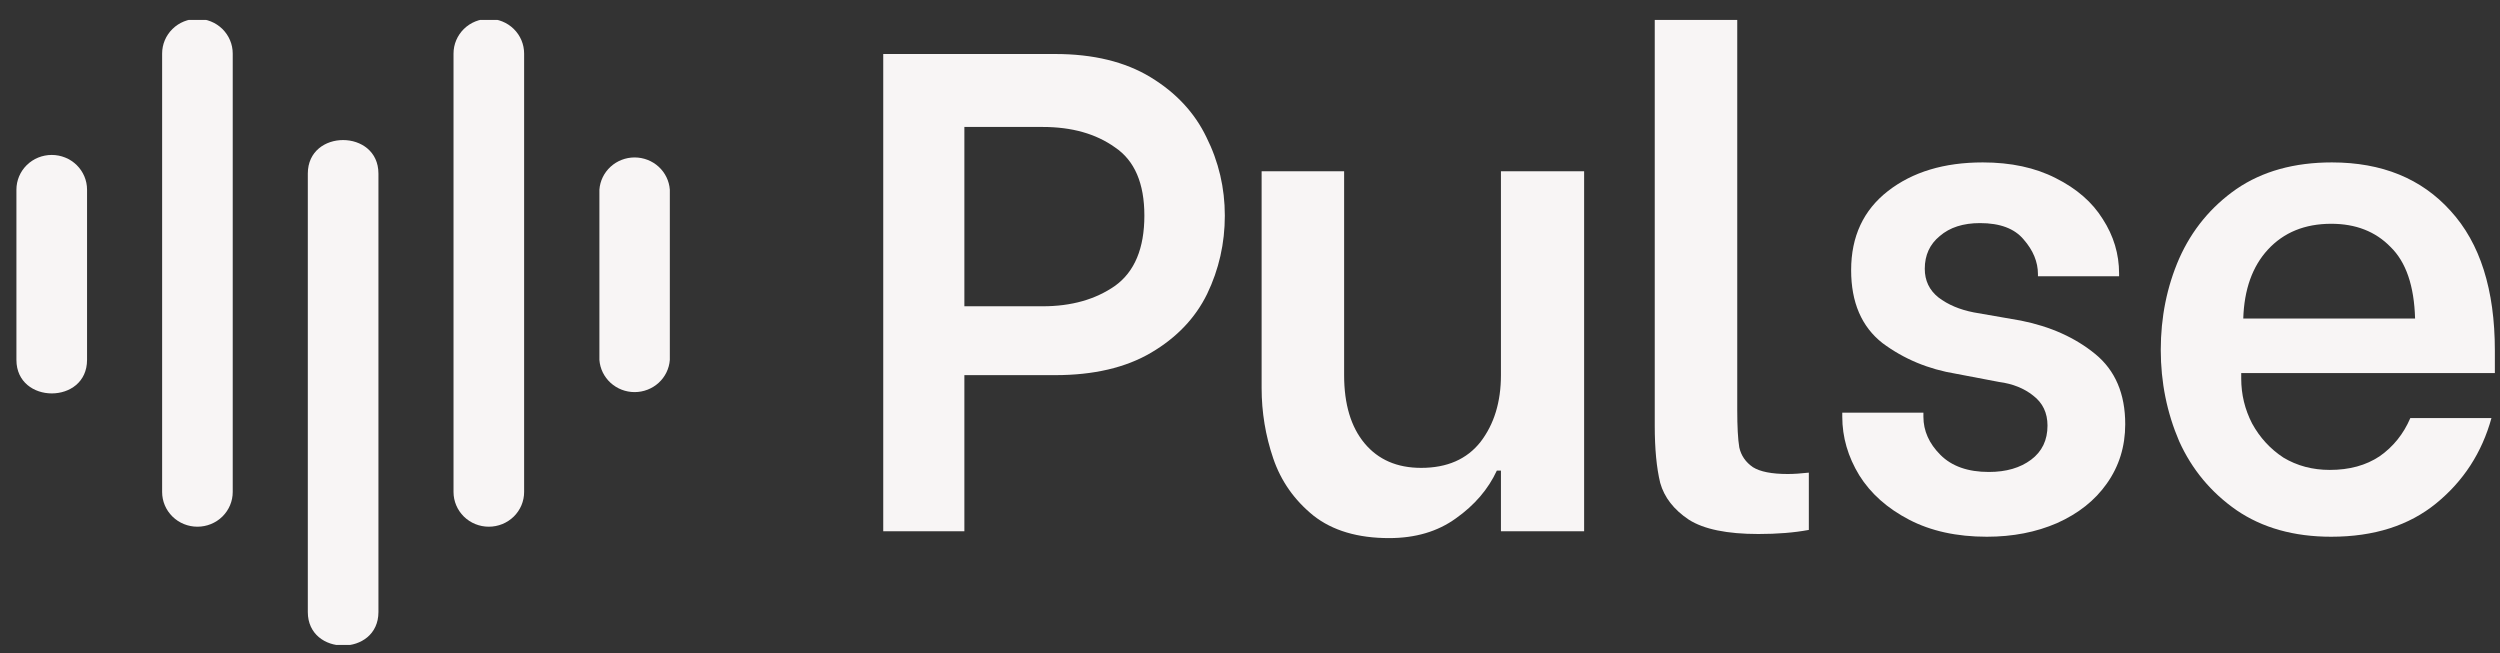
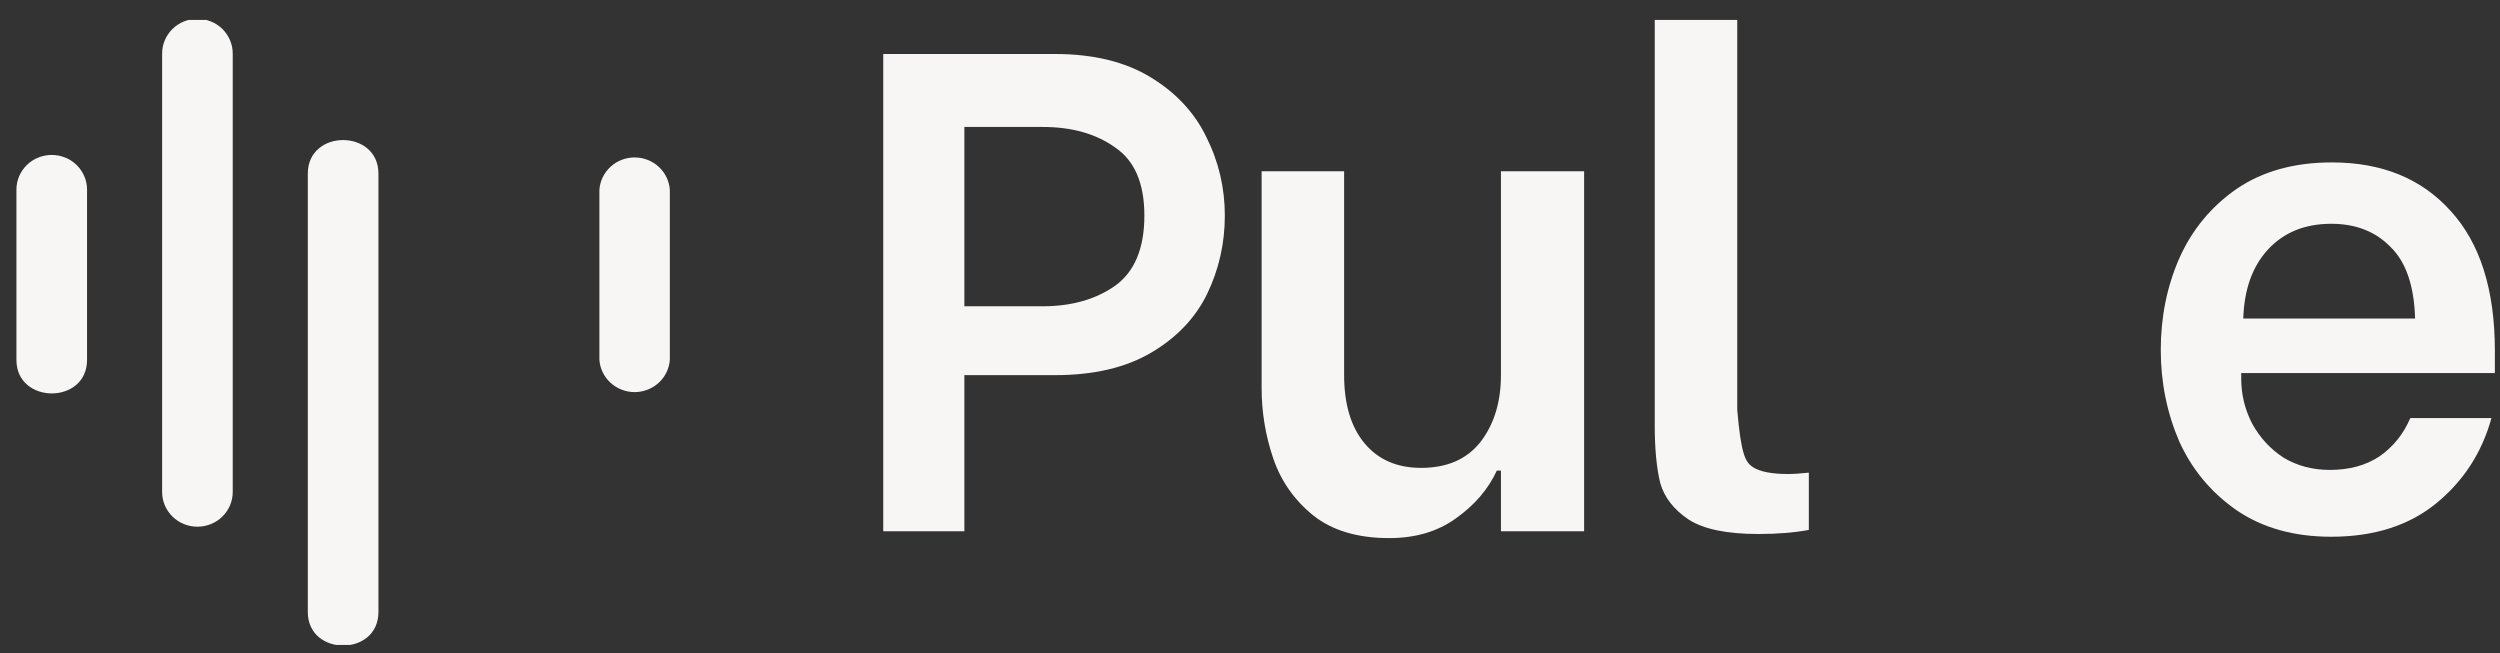
<svg xmlns="http://www.w3.org/2000/svg" width="88" height="23" viewBox="0 0 88 23" fill="none">
  <rect x="0" y="0" width="88" height="23" fill="#333333" stroke="none" />
  <path d="M82.059 18.893C80.747 18.893 79.635 18.581 78.723 17.957C77.827 17.333 77.155 16.525 76.707 15.533C76.275 14.525 76.059 13.453 76.059 12.317C76.059 11.165 76.275 10.093 76.707 9.101C77.155 8.093 77.827 7.277 78.723 6.653C79.635 6.029 80.755 5.717 82.083 5.717C83.843 5.717 85.235 6.285 86.259 7.421C87.299 8.557 87.819 10.197 87.819 12.341V13.133H78.891V13.325C78.891 13.885 79.019 14.413 79.275 14.909C79.547 15.405 79.915 15.805 80.379 16.109C80.859 16.397 81.403 16.541 82.011 16.541C82.699 16.541 83.283 16.381 83.763 16.061C84.243 15.725 84.603 15.277 84.843 14.717H87.699C87.363 15.933 86.715 16.933 85.755 17.717C84.795 18.501 83.563 18.893 82.059 18.893ZM85.011 11.213C84.979 10.061 84.691 9.221 84.147 8.693C83.619 8.149 82.923 7.877 82.059 7.877C81.131 7.877 80.387 8.181 79.827 8.789C79.283 9.381 78.995 10.189 78.963 11.213H85.011Z" fill="#F8F5F5" />
-   <path d="M69.936 18.893C68.88 18.893 67.968 18.693 67.2 18.293C66.432 17.893 65.848 17.373 65.448 16.733C65.048 16.077 64.848 15.389 64.848 14.669V14.525H67.704V14.669C67.704 15.165 67.904 15.613 68.304 16.013C68.704 16.413 69.272 16.613 70.008 16.613C70.616 16.613 71.112 16.469 71.496 16.181C71.88 15.893 72.072 15.493 72.072 14.981C72.072 14.533 71.904 14.181 71.568 13.925C71.248 13.669 70.848 13.509 70.368 13.445L68.856 13.157C67.88 12.997 67.016 12.637 66.264 12.077C65.528 11.501 65.16 10.645 65.16 9.509C65.16 8.325 65.592 7.397 66.456 6.725C67.32 6.053 68.432 5.717 69.792 5.717C70.784 5.717 71.64 5.901 72.36 6.269C73.096 6.637 73.648 7.117 74.016 7.709C74.4 8.301 74.592 8.941 74.592 9.629V9.725H71.736V9.653C71.736 9.221 71.568 8.813 71.232 8.429C70.912 8.045 70.4 7.853 69.696 7.853C69.104 7.853 68.632 8.005 68.28 8.309C67.928 8.597 67.752 8.981 67.752 9.461C67.752 9.877 67.912 10.213 68.232 10.469C68.568 10.725 68.984 10.901 69.48 10.997L71.136 11.285C72.176 11.493 73.048 11.885 73.752 12.461C74.456 13.037 74.808 13.861 74.808 14.933C74.808 15.717 74.592 16.413 74.16 17.021C73.744 17.613 73.16 18.077 72.408 18.413C71.672 18.733 70.848 18.893 69.936 18.893Z" fill="#F8F5F5" />
-   <path d="M61.895 18.797C60.791 18.797 59.975 18.629 59.447 18.293C58.919 17.941 58.583 17.509 58.439 16.997C58.311 16.469 58.247 15.797 58.247 14.981V0.701H61.151V14.429C61.151 15.021 61.175 15.461 61.223 15.749C61.287 16.037 61.447 16.269 61.703 16.445C61.959 16.605 62.367 16.685 62.927 16.685C63.135 16.685 63.383 16.669 63.671 16.637V18.653C63.159 18.749 62.567 18.797 61.895 18.797Z" fill="#F8F5F5" />
+   <path d="M61.895 18.797C60.791 18.797 59.975 18.629 59.447 18.293C58.919 17.941 58.583 17.509 58.439 16.997C58.311 16.469 58.247 15.797 58.247 14.981V0.701H61.151V14.429C61.287 16.037 61.447 16.269 61.703 16.445C61.959 16.605 62.367 16.685 62.927 16.685C63.135 16.685 63.383 16.669 63.671 16.637V18.653C63.159 18.749 62.567 18.797 61.895 18.797Z" fill="#F8F5F5" />
  <path d="M55.761 18.701H52.833V16.565H52.689C52.385 17.221 51.905 17.781 51.249 18.245C50.609 18.709 49.825 18.941 48.897 18.941C47.793 18.941 46.905 18.677 46.233 18.149C45.561 17.605 45.089 16.933 44.817 16.133C44.545 15.333 44.409 14.509 44.409 13.661V6.029H47.313V13.205C47.313 14.229 47.553 15.029 48.033 15.605C48.513 16.181 49.177 16.469 50.025 16.469C50.937 16.469 51.633 16.165 52.113 15.557C52.593 14.933 52.833 14.149 52.833 13.205V6.029H55.761V18.701Z" fill="#F8F5F5" />
  <path d="M37.138 1.901C38.482 1.901 39.602 2.173 40.498 2.717C41.394 3.261 42.05 3.965 42.466 4.829C42.898 5.693 43.114 6.613 43.114 7.589C43.114 8.565 42.906 9.485 42.49 10.349C42.074 11.197 41.418 11.885 40.522 12.413C39.626 12.941 38.498 13.205 37.138 13.205H33.946V18.701H31.09V1.901H37.138ZM36.706 10.781C37.714 10.781 38.562 10.541 39.25 10.061C39.938 9.565 40.282 8.741 40.282 7.589C40.282 6.453 39.938 5.653 39.25 5.189C38.578 4.709 37.73 4.469 36.706 4.469H33.946V10.781H36.706Z" fill="#F8F5F5" />
  <g clip-path="url(#clip0_53_506)">
    <path d="M0.578 6.675V12.669C0.578 14.238 3.064 14.245 3.064 12.669V6.675C3.064 6.351 2.933 6.041 2.7 5.811C2.467 5.582 2.15 5.454 1.821 5.454C1.491 5.454 1.175 5.582 0.942 5.811C0.709 6.041 0.578 6.351 0.578 6.675Z" fill="#F8F5F5" />
    <path d="M21.099 6.676V12.669C21.121 12.977 21.262 13.265 21.492 13.475C21.722 13.685 22.024 13.802 22.338 13.802C22.652 13.802 22.955 13.685 23.185 13.475C23.415 13.265 23.555 12.977 23.578 12.669V6.676C23.555 6.368 23.415 6.08 23.185 5.869C22.955 5.659 22.652 5.542 22.338 5.542C22.024 5.542 21.722 5.659 21.492 5.869C21.262 6.08 21.121 6.368 21.099 6.676Z" fill="#F8F5F5" />
    <path d="M5.707 1.884V17.319C5.707 17.643 5.837 17.953 6.071 18.183C6.304 18.412 6.62 18.54 6.949 18.54C7.279 18.54 7.595 18.412 7.828 18.183C8.061 17.953 8.192 17.643 8.192 17.319V1.884C8.192 1.56 8.061 1.25 7.828 1.02C7.595 0.791 7.279 0.663 6.949 0.663C6.62 0.663 6.304 0.791 6.071 1.02C5.837 1.25 5.707 1.56 5.707 1.884Z" fill="#F8F5F5" />
-     <path d="M15.964 1.884V17.319C15.964 17.643 16.095 17.953 16.328 18.183C16.561 18.412 16.877 18.54 17.206 18.54C17.536 18.54 17.852 18.412 18.085 18.183C18.319 17.953 18.449 17.643 18.449 17.319V1.884C18.449 1.56 18.319 1.25 18.085 1.02C17.852 0.791 17.536 0.663 17.206 0.663C16.877 0.663 16.561 0.791 16.328 1.02C16.095 1.25 15.964 1.56 15.964 1.884Z" fill="#F8F5F5" />
    <path d="M10.835 6.11V21.544C10.835 23.113 13.321 23.119 13.321 21.544V6.11C13.321 4.54 10.835 4.534 10.835 6.11Z" fill="#F8F5F5" />
  </g>
  <defs>
    <clipPath id="clip0_53_506">
      <rect width="23" height="22" fill="white" transform="translate(0.578 0.701)" />
    </clipPath>
  </defs>
</svg>